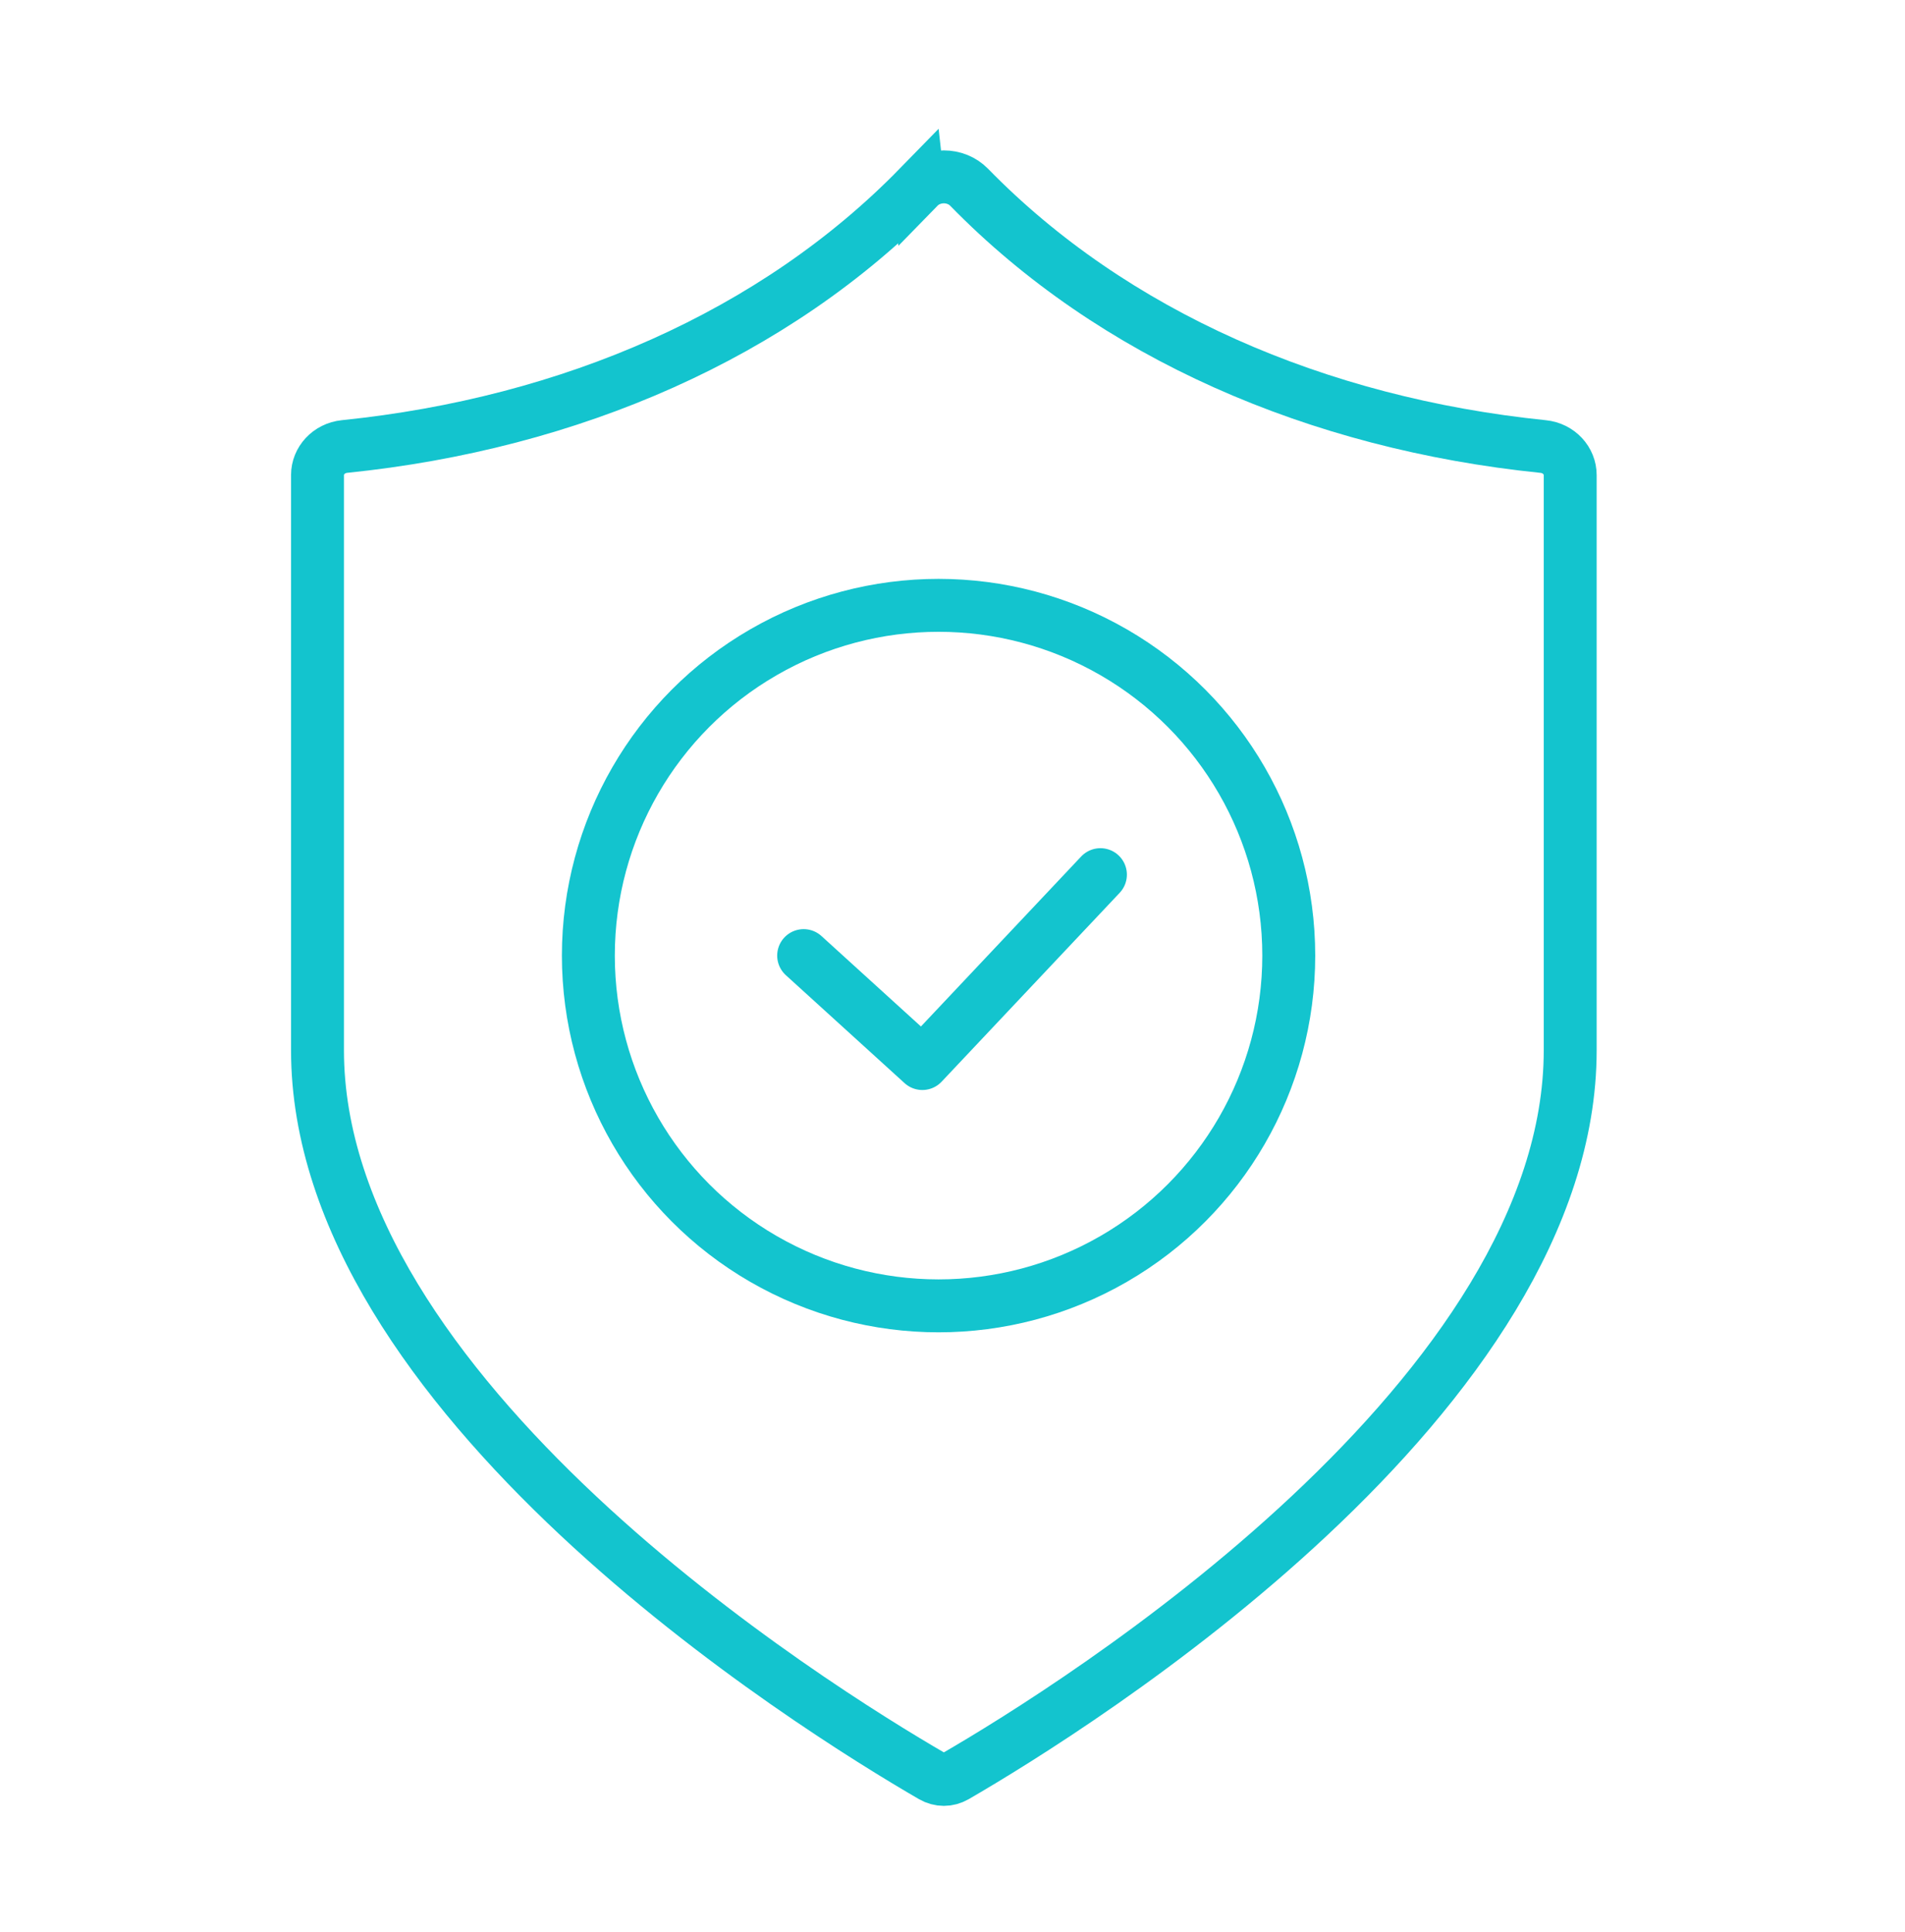
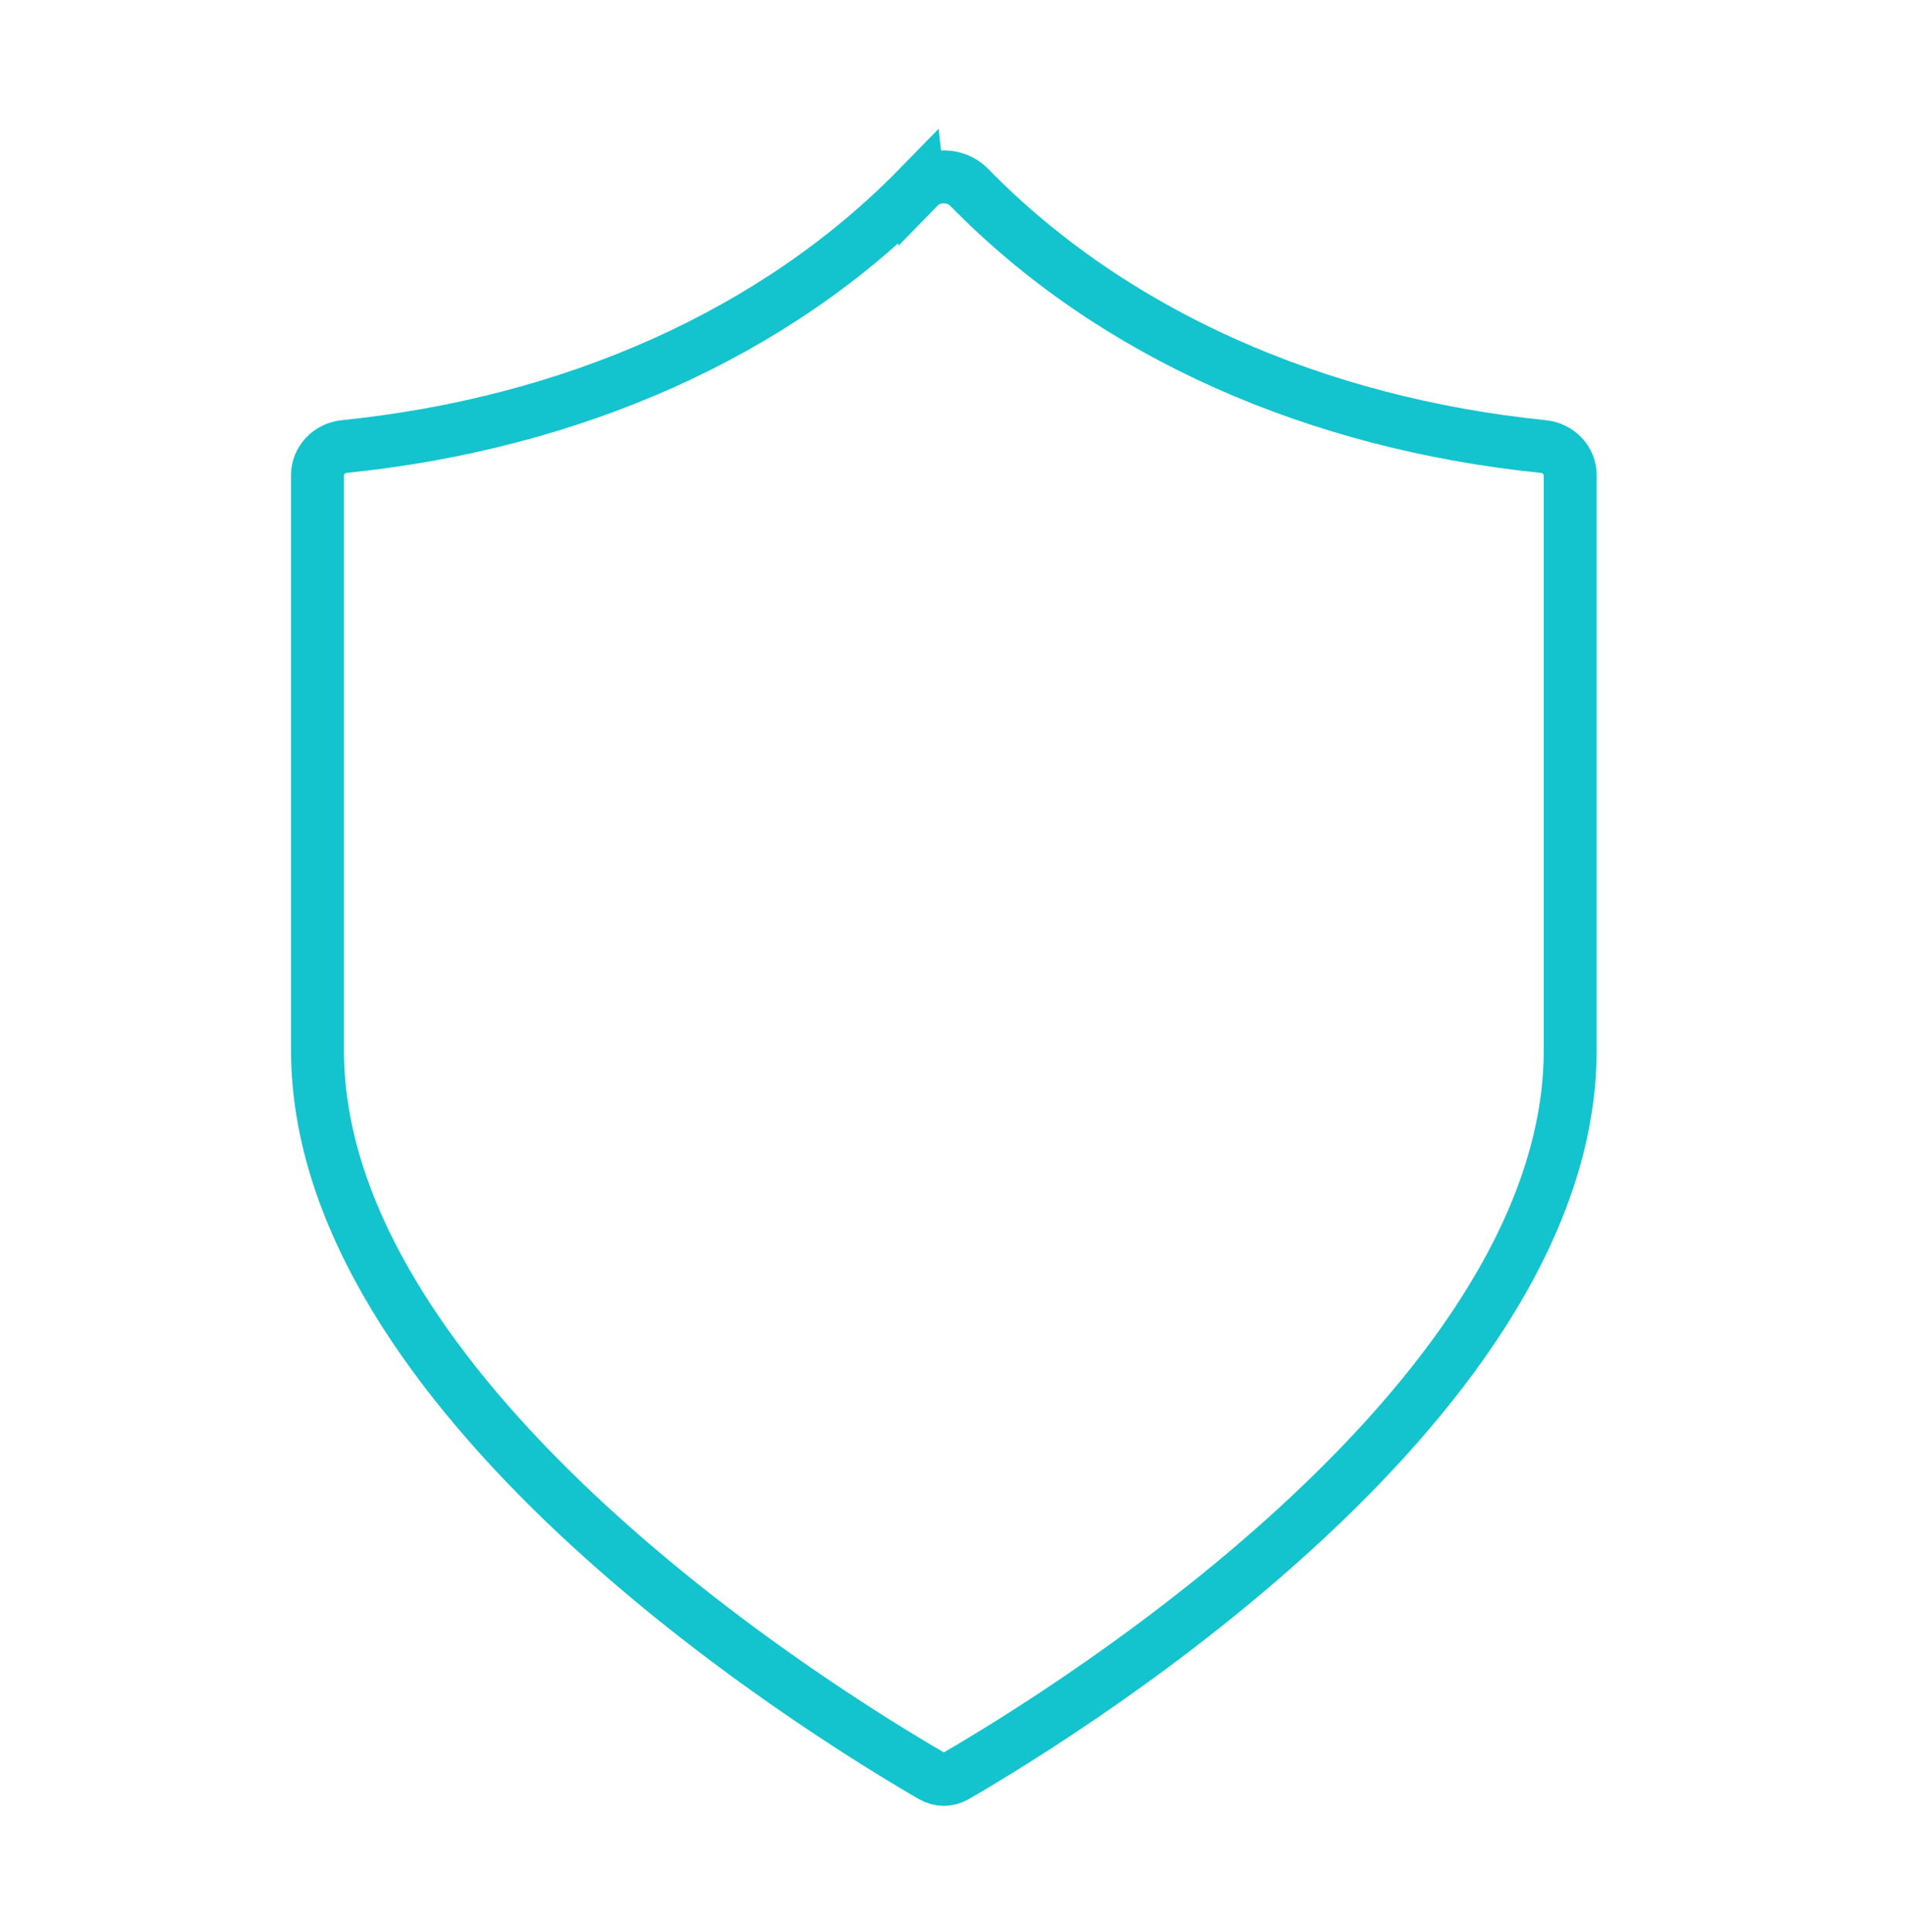
<svg xmlns="http://www.w3.org/2000/svg" fill="none" height="73" viewBox="0 0 72 73" width="72">
  <g stroke="#13c4ce" stroke-width="2">
    <path d="m34.715 7.078c.513-.526 1.402-.526 1.915 0 5.428 5.559 13.133 8.921 21.694 9.796.599.061 1.022.54 1.022 1.076v.028.028.028.029.029.029.029.029.029.03.03.03.03.03.03.03.031.031.031.031.031.032.032.032.032.032.032.032.033.033.033.033.033.033.034.034.034.034.034.034.034.035.035.035.035.035.035.035.035.036.036.036.036.036.036.037.037.037.037.037.037.037.037.038.038.038.038.038.038.038.038.039.039.039.039.039.039.039.04.04.04.04.04.04.04.04.04.041.041.041.041.041.041.041.041.041.041.042.042.042.042.042.042.042.042.042.043.043.043.043.043.043.043.043.043.043.043.044.044.044.044.044.044.044.044.044.044.044.045.045.045.045.045.045.045.045.045.045.045.045.046.046.046.046.046.046.046.046.046.046.046.046.046.046.046.047.047.047.047.047.047.047.047.047.047.047.047.047.048.048.048.048.048.048.048.048.048.048.048.048.048.048.048.048.048.048.048.049.048.049.049.049.049.049.049.049.049.049.049.049.049.049.049.049.049.049.049.049.049.049.049.049.049.049.049.049.049.05.05.05.05.05.05.05.05.05.05.05.05.05.05.05.05.05.05.05.05.05.05.05.05.05.05.05.05.05.05.05.05.05.05.05.05.05.05.05.05.05.05.05.05.05.05.05.05.05.05.05.05.05.05.05.05.05.05.05.05.05.05.05.05.05.05.05.05.05.05.05.05.049.05.049.049.049.049.049.049.049.049.049.049.049.049.049.049.049.049.049.049.049.049.049.049.049.049.049.049.049.049.048.048.048.048.048.048.048.048.048.048.048.048.048.048.048.048.048.048.048.047.047.047.047.047.047.047.047.047.047.047.047.047.047.046.046.046.046.046.046.046.046.046.046.046.046.046.046.045.045.045.045.045.045.045.045.045.045.045.045.044.044.044.044.044.044.044.044.044.044.044.044.043.043.043.043.043.043.043.043.043.043.043.042.042.042.042.042.042.042.042.042.041.041.041.041.041.041.041.041.041.04.04.04.04.04.04.04.04.04.039.039.039.039.039.039.039.039.038.038.038.038.038.038.038.037.037.037.037.037.037.037.037.036.036.036.036.036.036.036.035.035.035.035.035.035.035.035.034.034.034.034.034.034.034.033.033.033.033.033.033.032.032.032.032.032.032.032.031.031.031.031.031.03.03.03.03.03.03.029.029.029.029.029.029.029.028.028.028.028.028.028.027.027c0 6.426-4.522 12.592-9.853 17.587-5.287 4.954-11.145 8.55-13.377 9.844-.282.163-.604.163-.886 0-2.232-1.294-8.09-4.889-13.377-9.844-5.331-4.995-9.853-11.161-9.853-17.587v-.027-.027-.028-.028-.028-.028-.028-.028-.029-.029-.029-.029-.029-.029-.029-.03-.03-.03-.03-.03-.03-.031-.031-.031-.031-.031-.032-.032-.032-.032-.032-.032-.032-.033-.033-.033-.033-.033-.033-.034-.034-.034-.034-.034-.034-.034-.035-.035-.035-.035-.035-.035-.035-.035-.036-.036-.036-.036-.036-.036-.036-.037-.037-.037-.037-.037-.037-.037-.037-.038-.038-.038-.038-.038-.038-.038-.039-.039-.039-.039-.039-.039-.039-.039-.04-.04-.04-.04-.04-.04-.04-.04-.04-.041-.041-.041-.041-.041-.041-.041-.041-.041-.042-.042-.042-.042-.042-.042-.042-.042-.042-.043-.043-.043-.043-.043-.043-.043-.043-.043-.043-.043-.044-.044-.044-.044-.044-.044-.044-.044-.044-.044-.044-.044-.045-.045-.045-.045-.045-.045-.045-.045-.045-.045-.045-.046-.046-.046-.046-.046-.046-.046-.046-.046-.046-.046-.046-.046-.046-.046-.047-.047-.047-.047-.047-.047-.047-.047-.047-.047-.047-.047-.047-.047-.048-.048-.048-.048-.048-.048-.048-.048-.048-.048-.048-.048-.048-.048-.048-.048-.048-.048-.048-.049-.049-.049-.049-.049-.049-.049-.049-.049-.049-.049-.049-.049-.049-.049-.049-.049-.049-.049-.049-.049-.049-.049-.049-.049-.049-.049-.049-.05-.049-.05-.05-.05-.05-.05-.05-.05-.05-.05-.05-.05-.05-.05-.05-.05-.05-.05-.05-.05-.05-.05-.05-.05-.05-.05-.05-.05-.05-.05-.05-.05-.05-.05-.05-.05-.05-.05-.05-.05-.05-.05-.05-.05-.05-.05-.05-.05-.05-.05-.05-.05-.05-.05-.05-.05-.05-.05-.05-.05-.05-.05-.05-.05-.05-.05-.05-.05-.05-.05-.05-.05-.05-.049-.049-.049-.049-.049-.049-.049-.049-.049-.049-.049-.049-.049-.049-.049-.049-.049-.049-.049-.049-.049-.049-.049-.049-.049-.049-.049-.049-.049-.048-.048-.048-.048-.048-.048-.048-.048-.048-.048-.048-.048-.048-.048-.048-.048-.048-.048-.048-.047-.047-.047-.047-.047-.047-.047-.047-.047-.047-.047-.047-.047-.047-.046-.046-.046-.046-.046-.046-.046-.046-.046-.046-.046-.046-.046-.046-.046-.045-.045-.045-.045-.045-.045-.045-.045-.045-.045-.045-.044-.044-.044-.044-.044-.044-.044-.044-.044-.044-.044-.044-.043-.043-.043-.043-.043-.043-.043-.043-.043-.043-.043-.043-.042-.042-.042-.042-.042-.042-.042-.042-.042-.041-.041-.041-.041-.041-.041-.041-.041-.041-.04-.04-.04-.04-.04-.04-.04-.04-.04-.039-.039-.039-.039-.039-.039-.039-.038-.038-.038-.038-.038-.038-.038-.038-.037-.037-.037-.037-.037-.037-.037-.036-.036-.036-.036-.036-.036-.036-.035-.035-.035-.035-.035-.035-.035-.035-.034-.034-.034-.034-.034-.034-.034-.033-.033-.033-.033-.033-.033-.033-.032-.032-.032-.032-.032-.032-.031-.031-.031-.031-.031-.03-.03-.03-.03-.03-.03-.03-.029-.029-.029-.029-.029-.029-.028-.028-.028c0-.535.423-1.014 1.022-1.076 8.559-.875 16.265-4.237 21.693-9.796z" />
-     <circle cx="35.473" cy="36.111" r="13.236" />
-     <path d="m30.374 36.111 4.487 4.079 6.73-7.138" stroke-linecap="round" stroke-linejoin="round" />
  </g>
</svg>